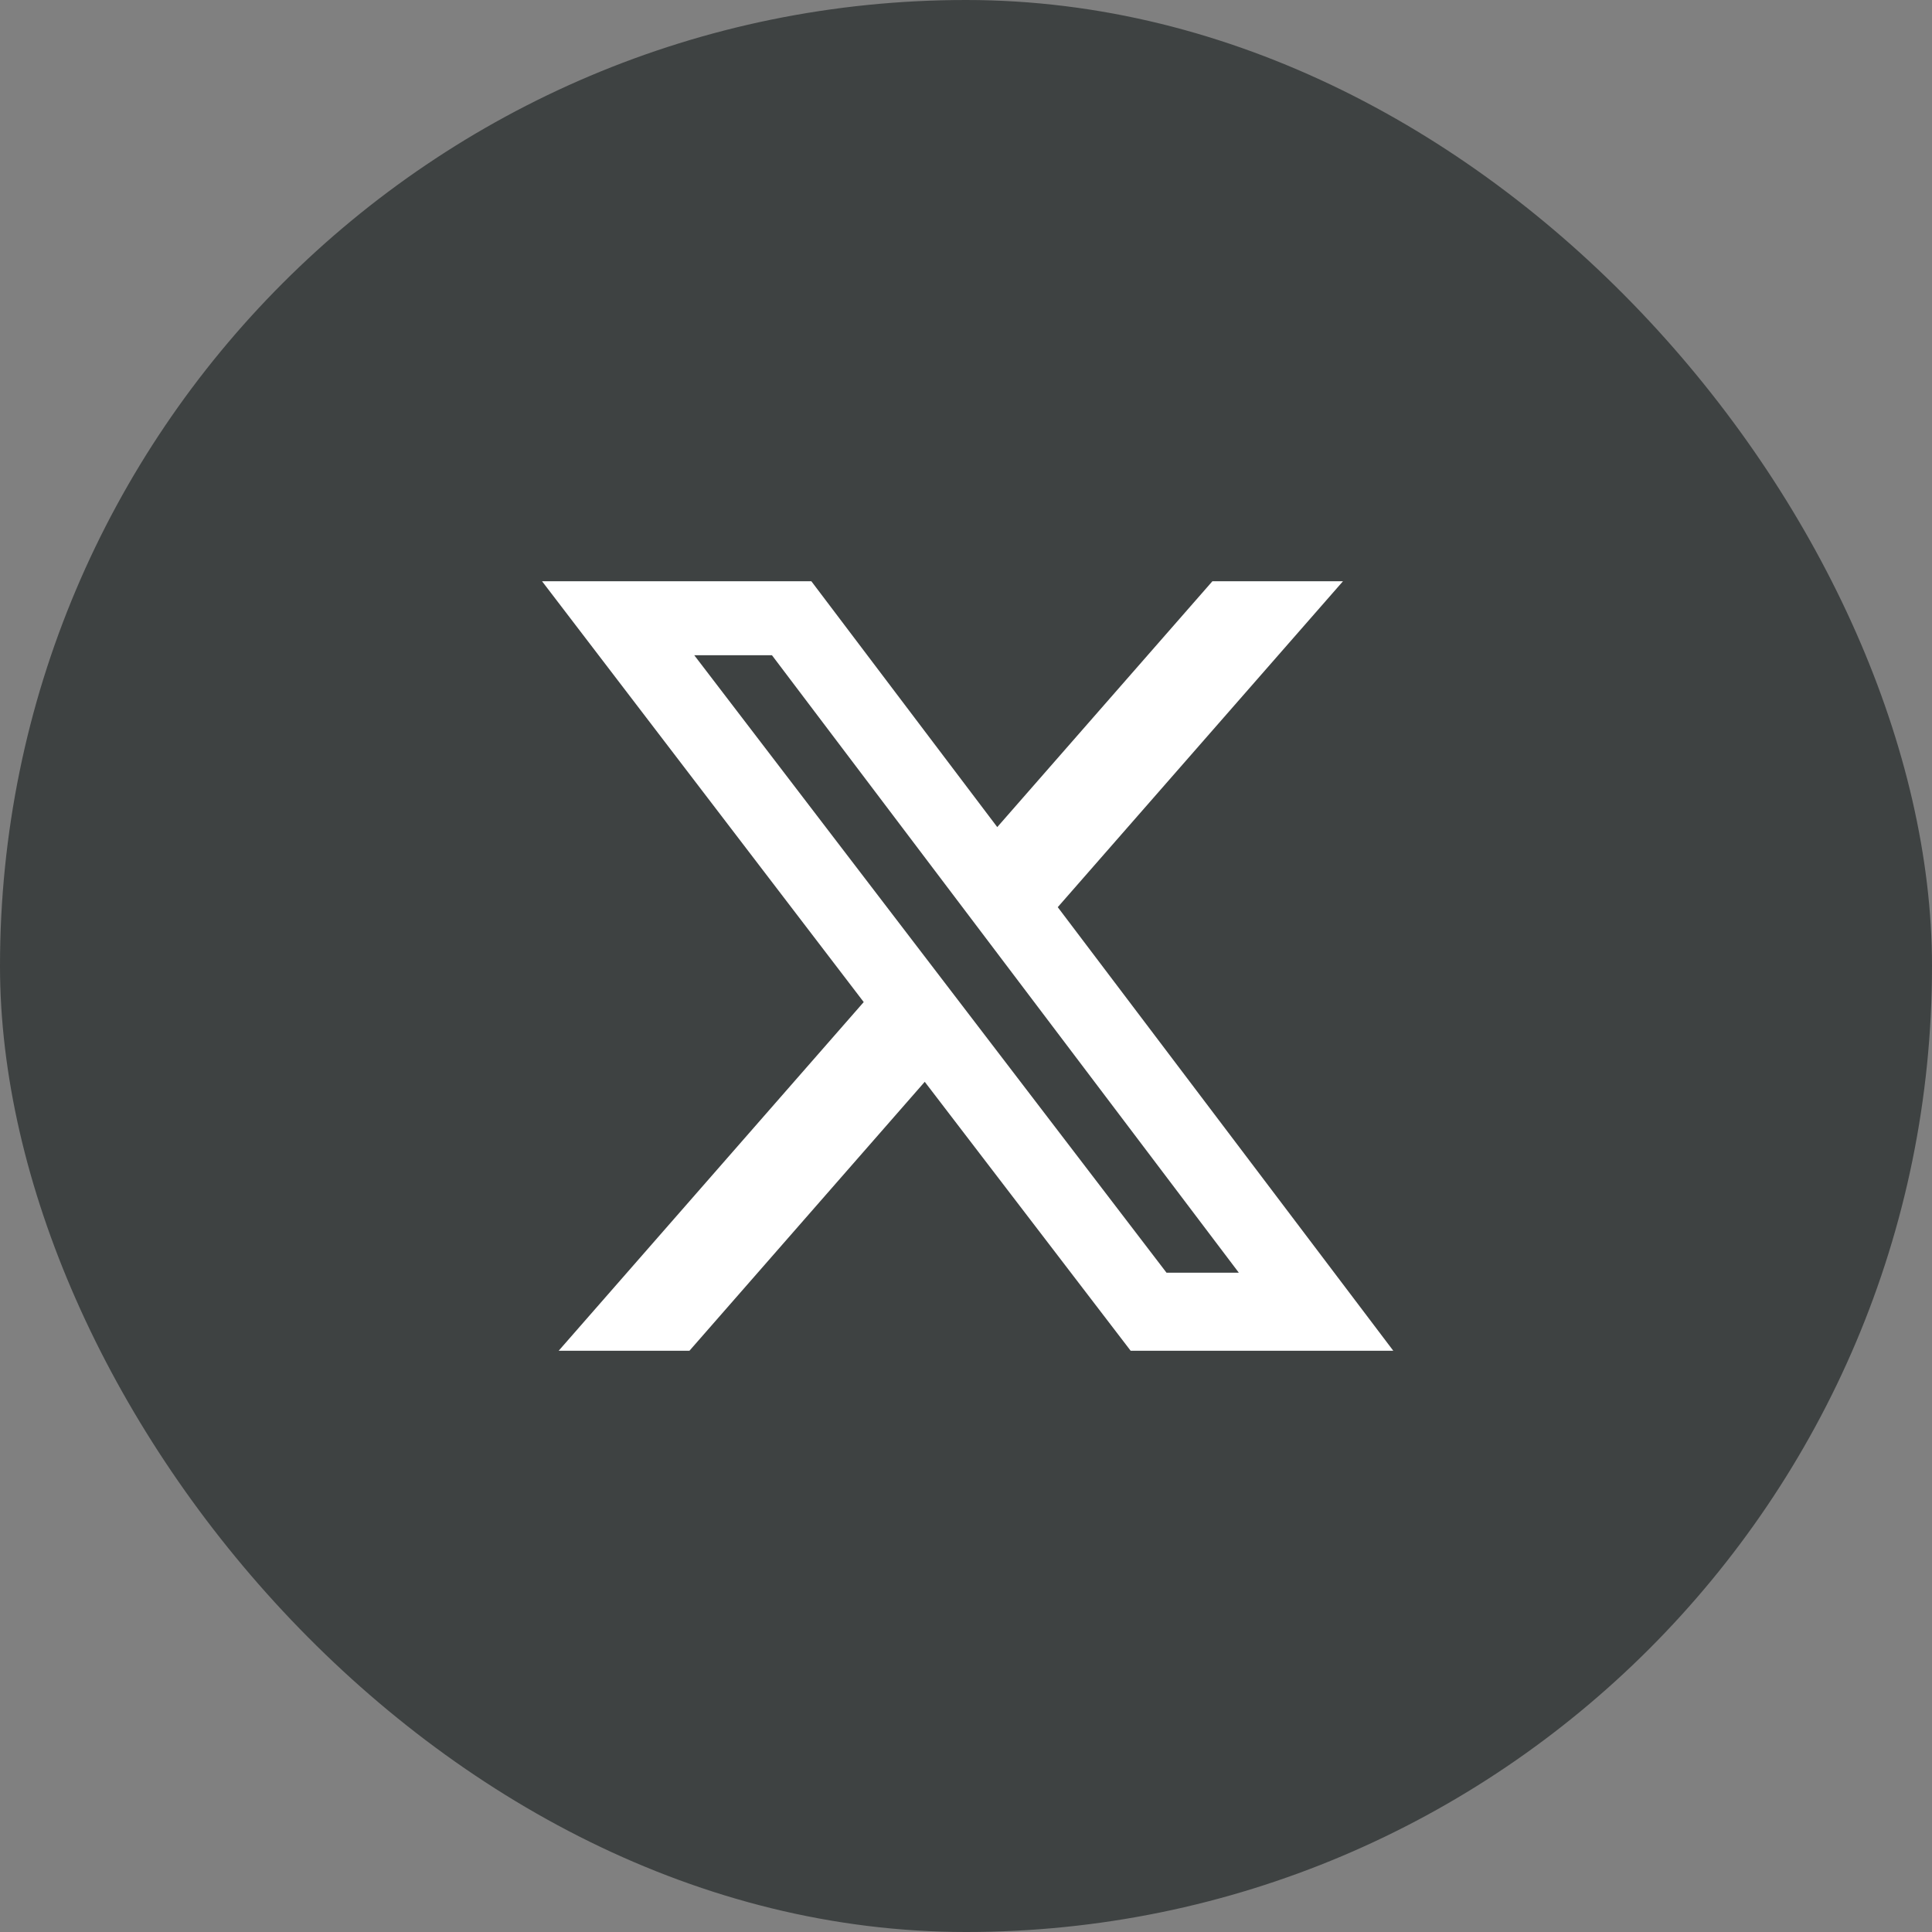
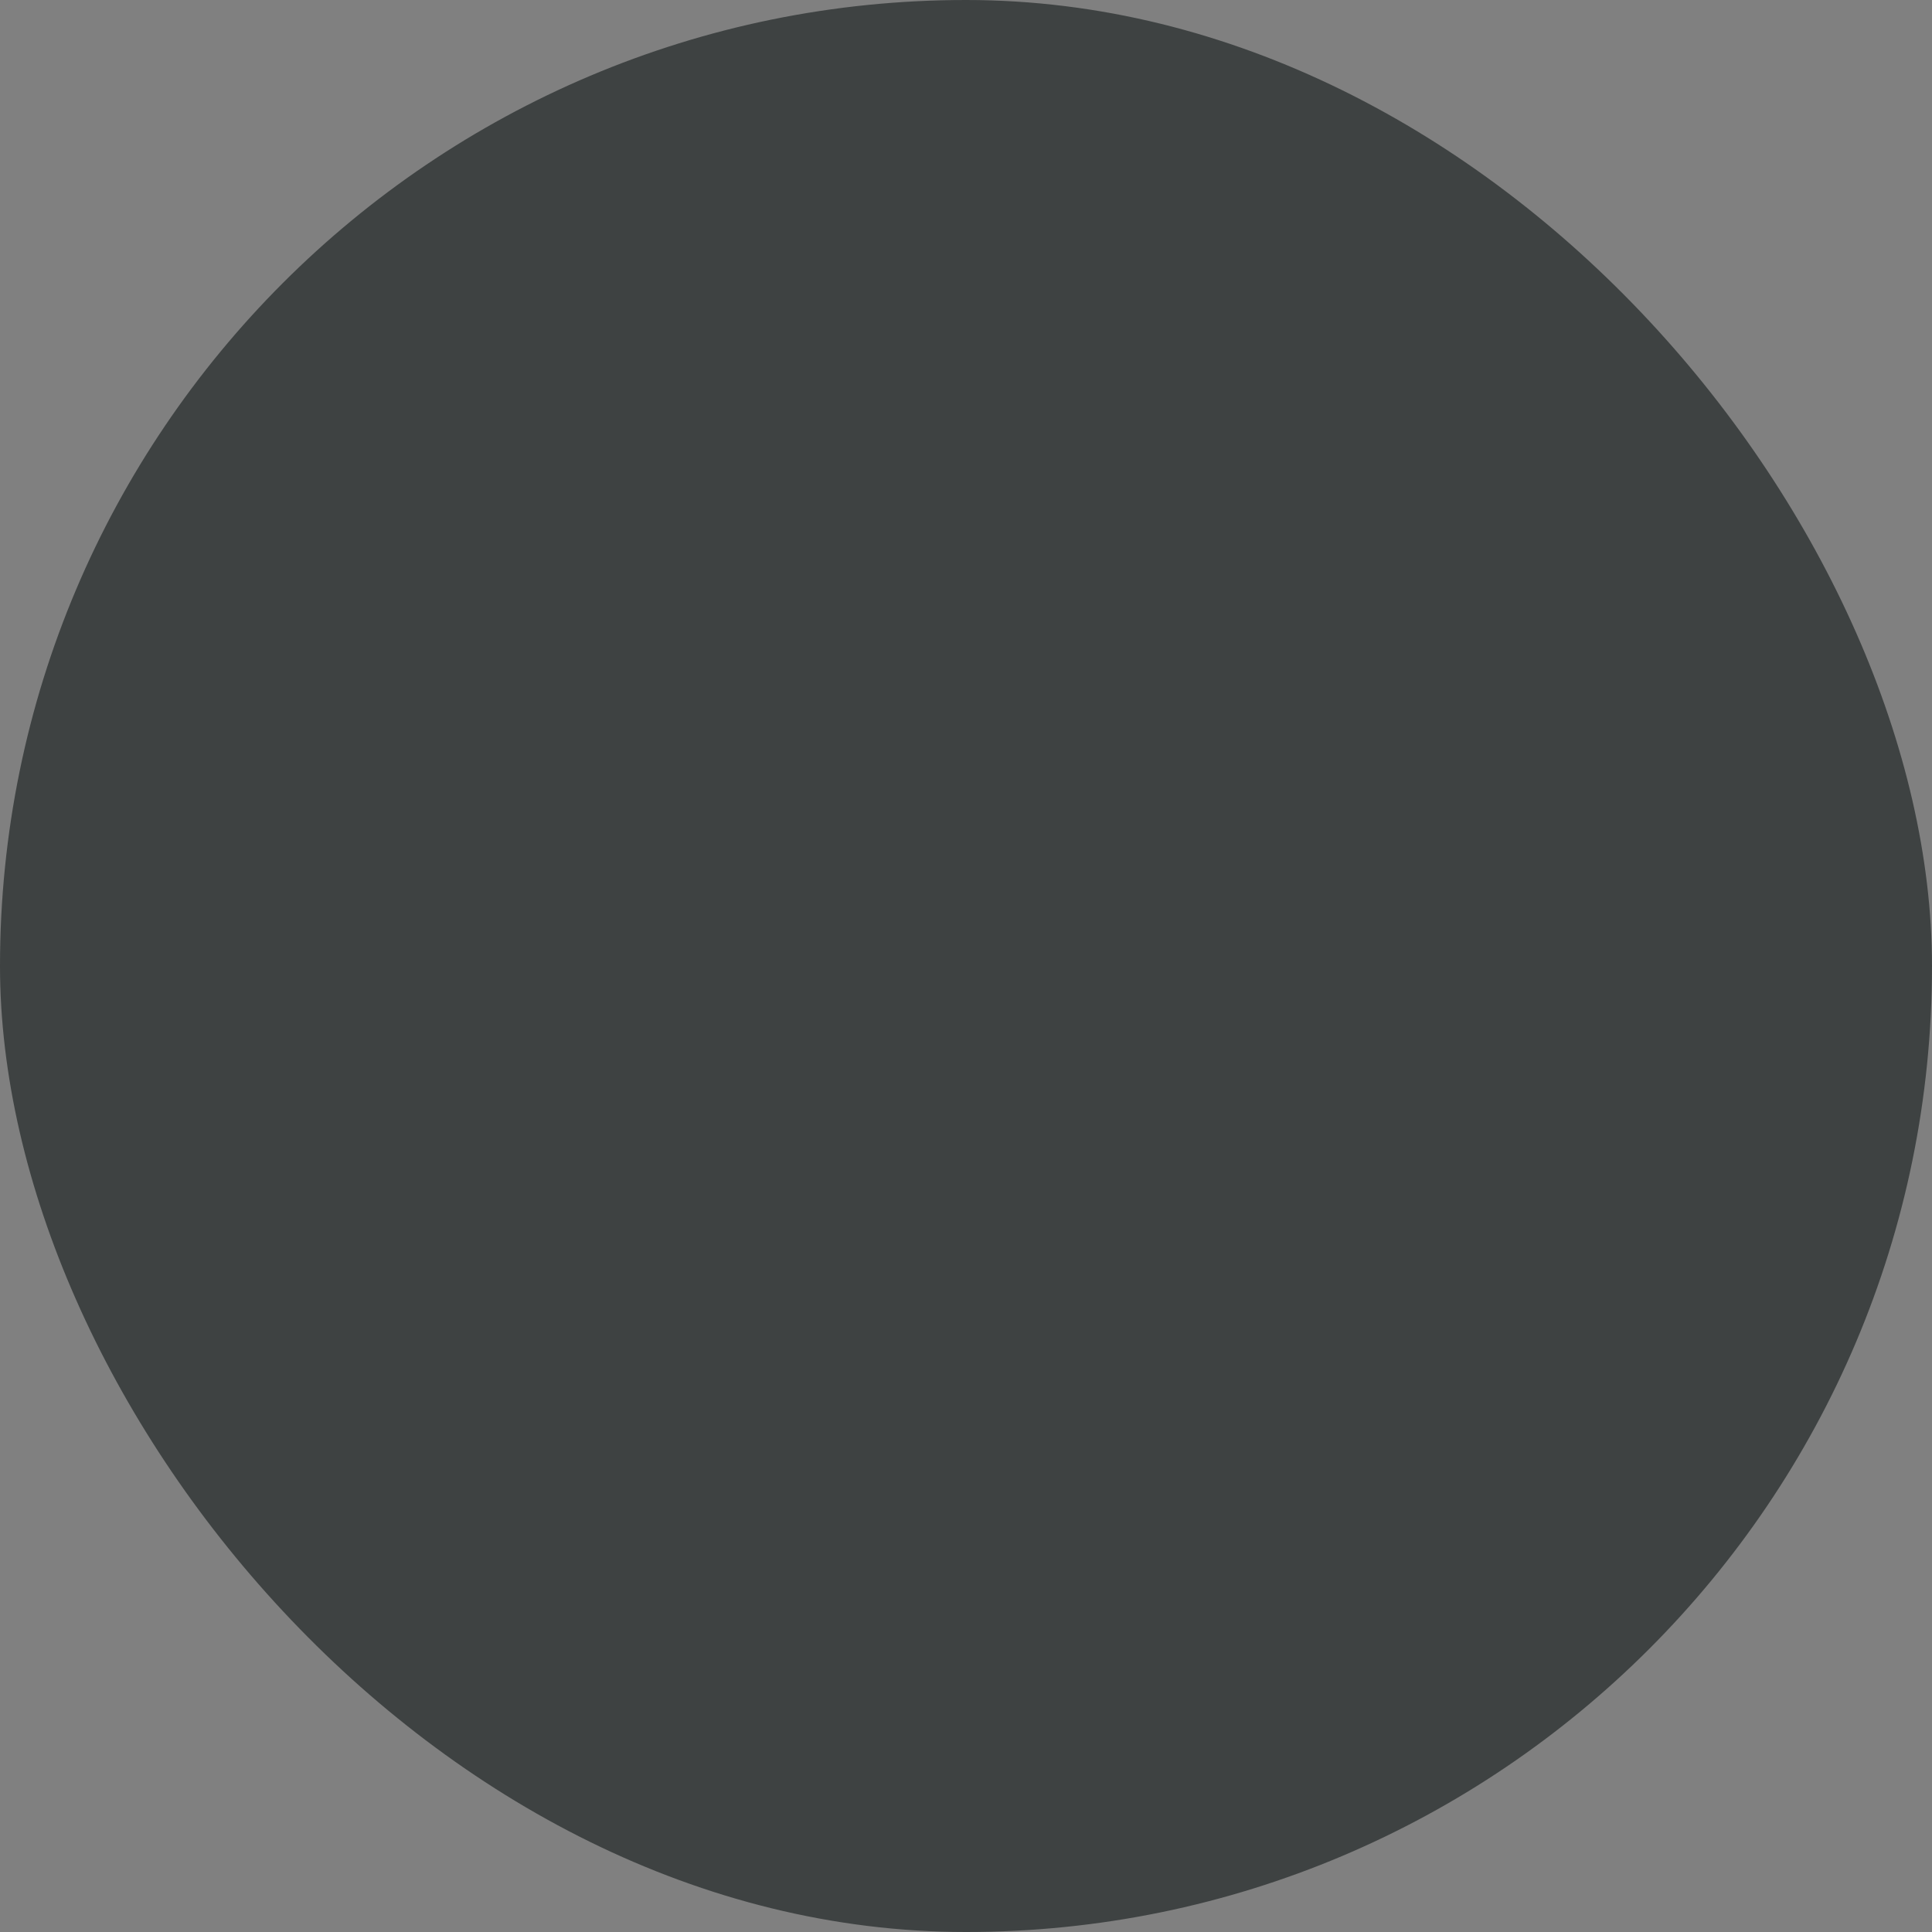
<svg xmlns="http://www.w3.org/2000/svg" width="51" height="51" viewBox="0 0 51 51" fill="none">
  <rect x="0" y="0" width="51" height="51" fill="#808080" stroke="none" />
  <rect width="51" height="51" rx="25.5" fill="#3E4242" />
-   <path d="M32.004 15.344H35.451L27.922 23.947L36.779 35.656H29.846L24.411 28.557L18.2 35.656H14.748L22.8 26.452L14.309 15.344H21.418L26.325 21.833L32.004 15.344ZM30.793 33.596H32.702L20.378 17.297H18.327L30.793 33.596Z" fill="white" />
</svg>